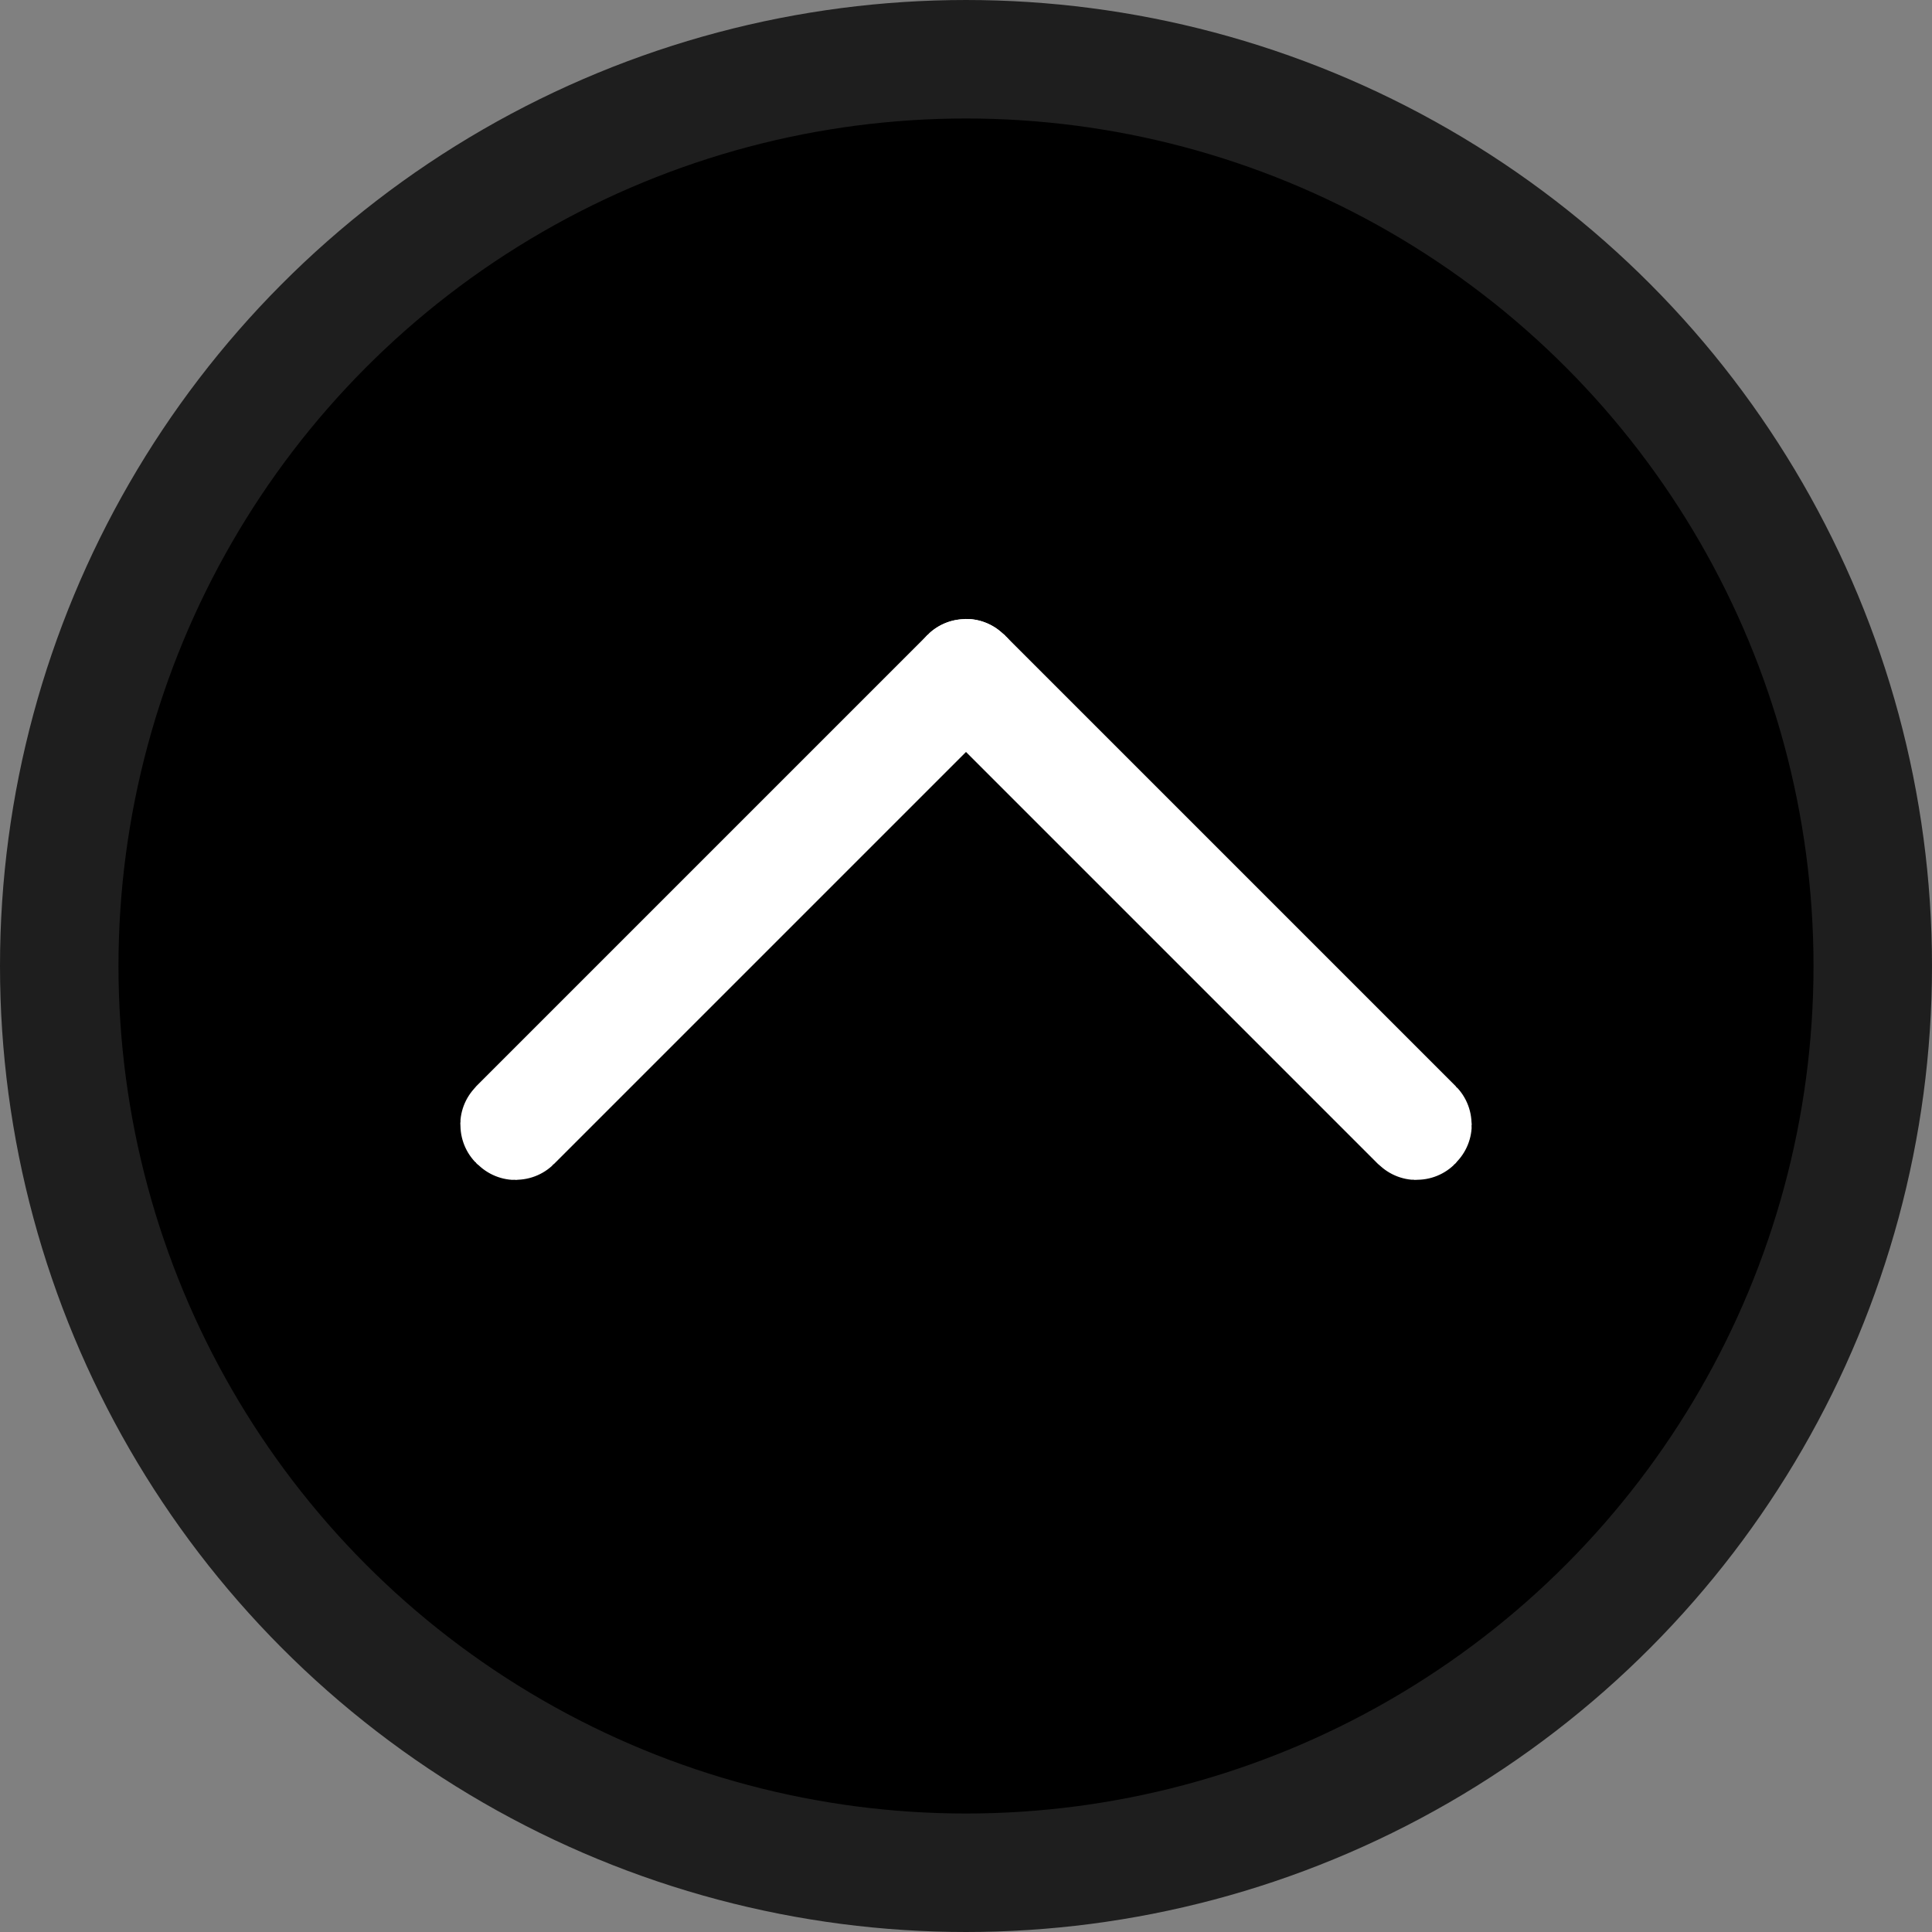
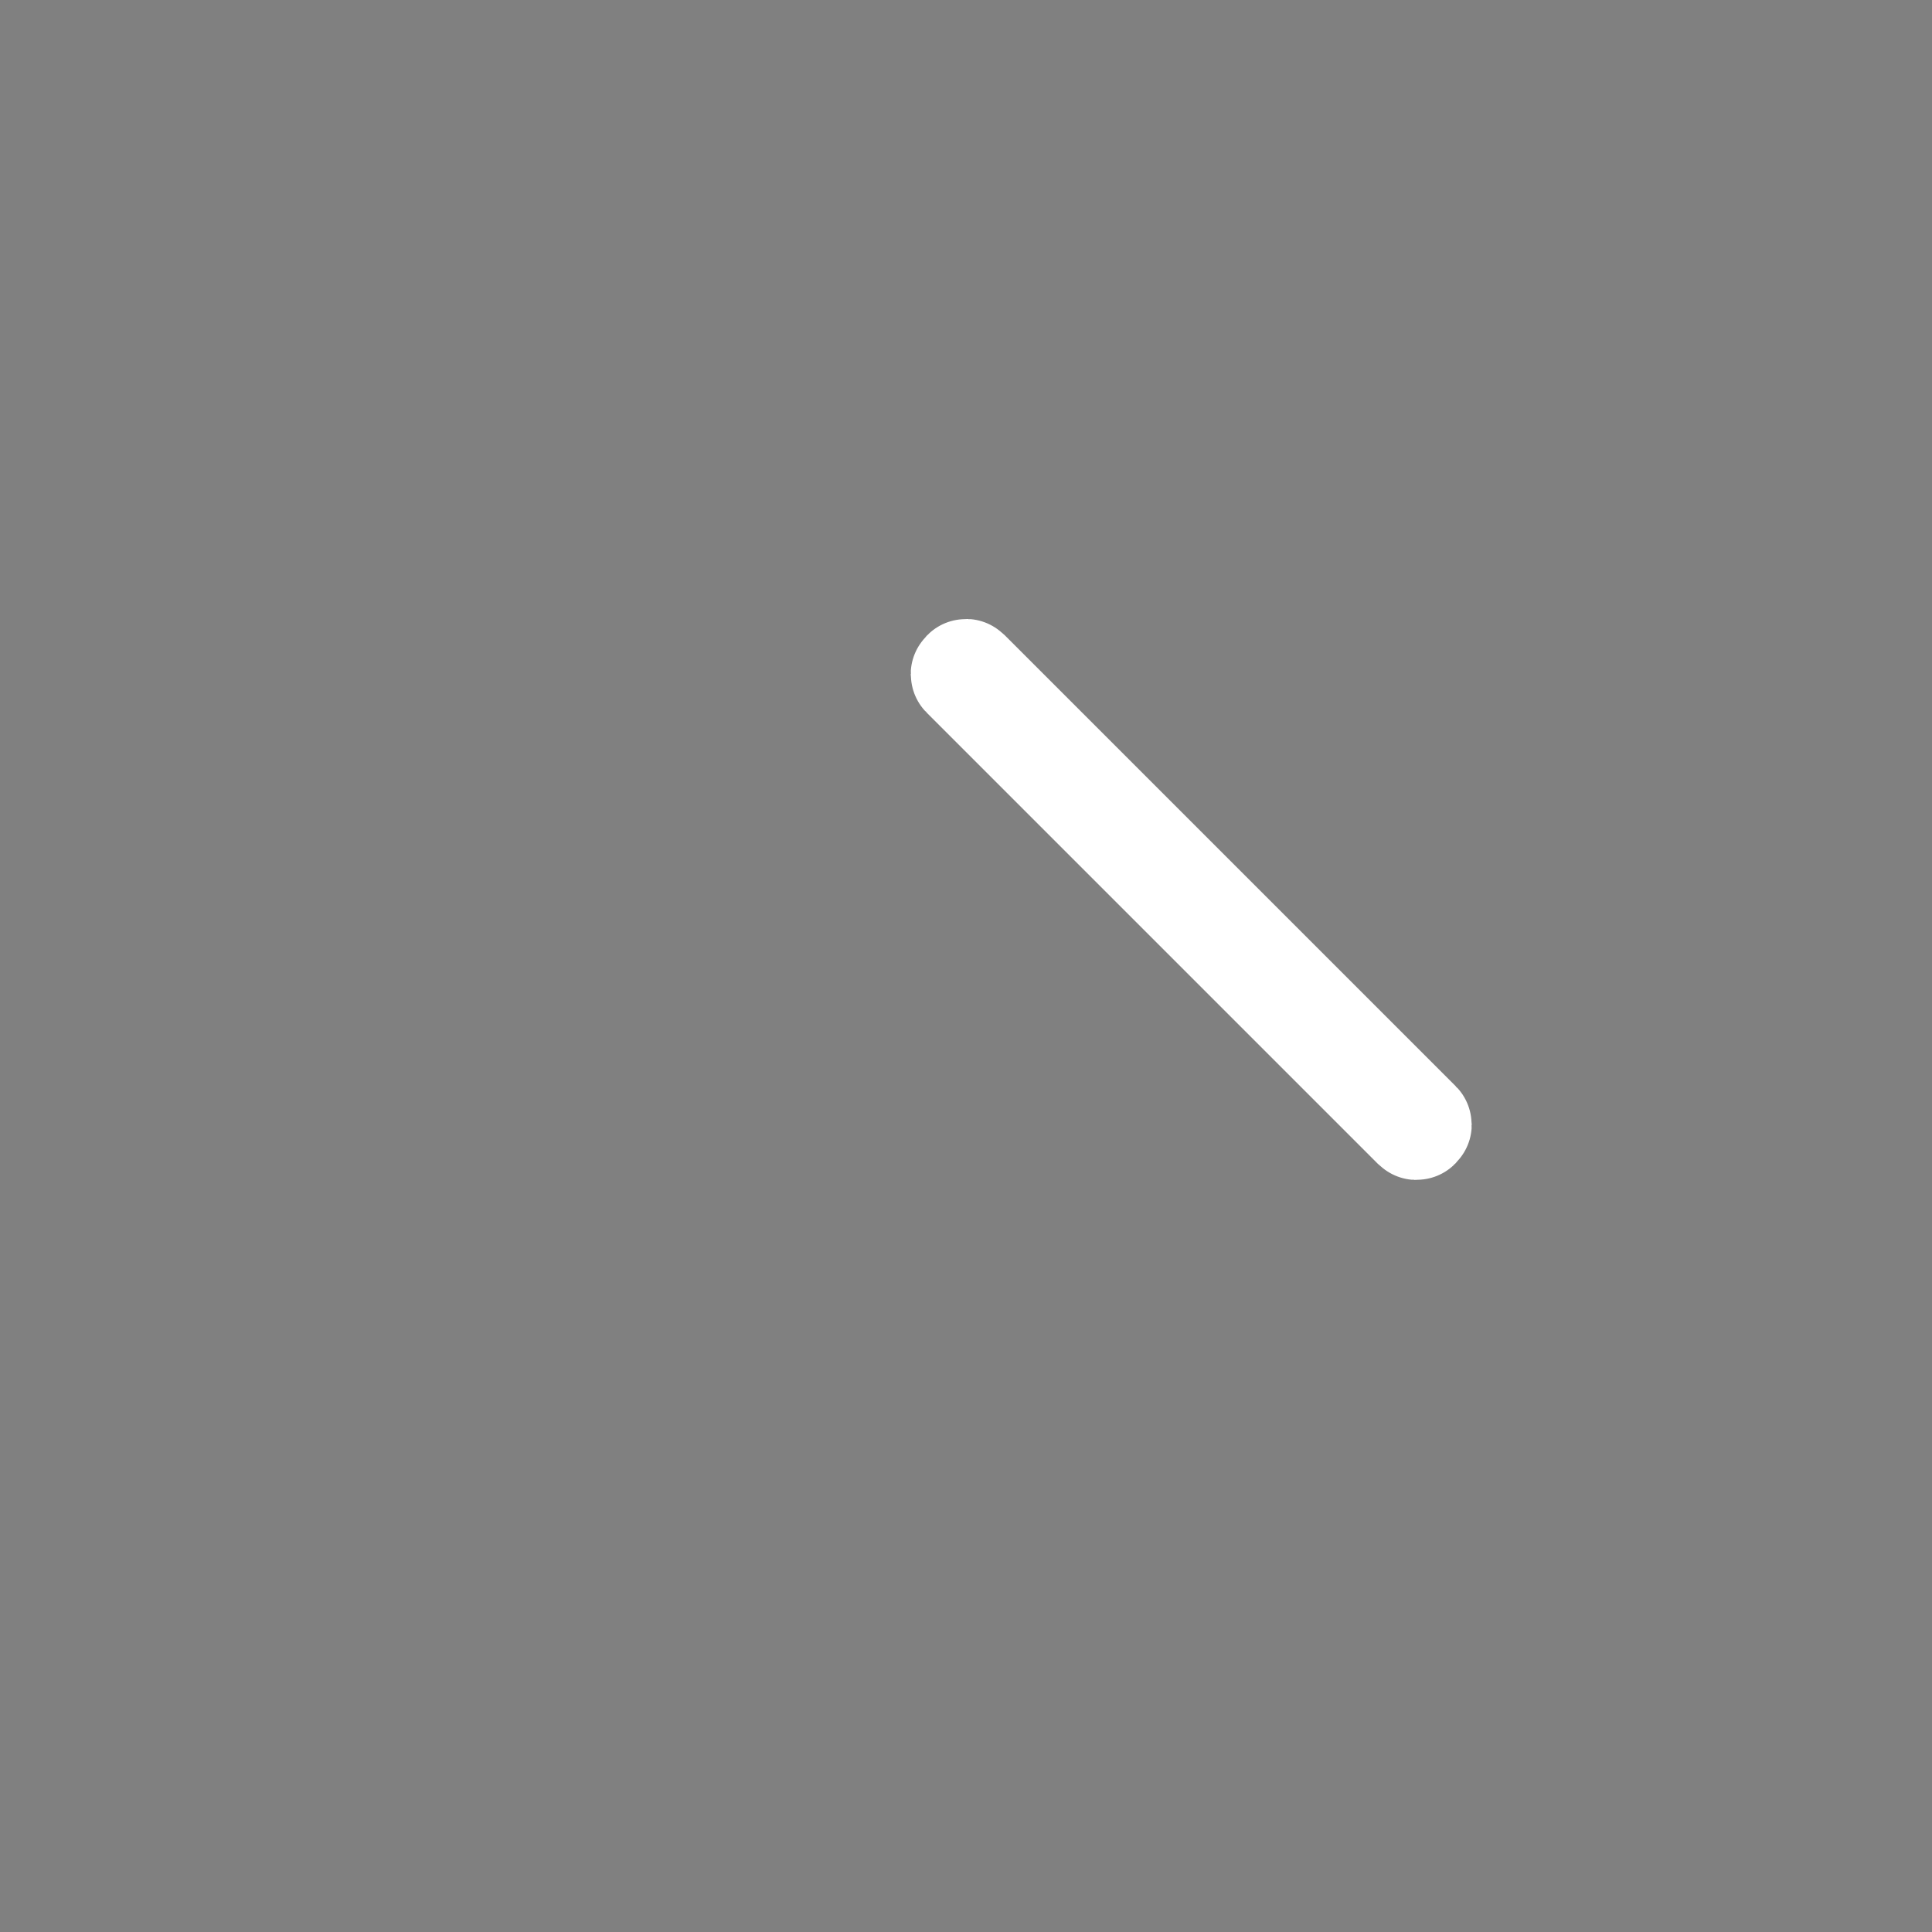
<svg xmlns="http://www.w3.org/2000/svg" xmlns:ns1="http://www.inkscape.org/namespaces/inkscape" xmlns:ns2="http://sodipodi.sourceforge.net/DTD/sodipodi-0.dtd" width="526.693mm" height="526.693mm" viewBox="0 0 526.693 526.693" version="1.1" id="svg8" ns1:version="0.92.5 (2060ec1f9f, 2020-04-08)" ns2:docname="up_arrow.svg">
  <rect x="0" y="0" width="526.693" height="526.693" fill="#808080" stroke="none" />
  <defs id="defs2" />
  <ns2:namedview id="base" pagecolor="#ffffff" bordercolor="#666666" borderopacity="1.0" ns1:pageopacity="0.0" ns1:pageshadow="2" ns1:zoom="0.35" ns1:cx="-368.57147" ns1:cy="737.14284" ns1:document-units="mm" ns1:current-layer="g823" showgrid="false" showborder="true" ns1:window-width="3840" ns1:window-height="2032" ns1:window-x="3840" ns1:window-y="54" ns1:window-maximized="1" />
  <g ns1:label="Layer 1" ns1:groupmode="layer" id="layer1" transform="translate(0,229.693)">
    <g id="g823" transform="translate(312.483,-11.614)">
-       <circle ns1:export-ydpi="121.38" ns1:export-xdpi="121.38" r="247.196" cy="45.268" cx="-49.137" id="path815" style="opacity:1;fill:#000000;fill-opacity:1;stroke:#1e1e1e;stroke-width:32.3;stroke-miterlimit:4;stroke-dasharray:none;stroke-opacity:1" />
      <g ns1:export-ydpi="121.38" ns1:export-xdpi="121.38" transform="translate(3.192,-17.387)" id="g836">
-         <rect style="opacity:1;fill:#2a2a2a;fill-opacity:1;stroke:#ffffff;stroke-width:29.217;stroke-miterlimit:4;stroke-dasharray:none;stroke-opacity:1" id="rect817" width="0.756" height="174.423" x="-49.322" y="24.682" ry="0.173" transform="rotate(45)" />
        <rect style="opacity:1;fill:#2a2a2a;fill-opacity:1;stroke:#ffffff;stroke-width:29.217;stroke-miterlimit:4;stroke-dasharray:none;stroke-opacity:1" id="rect817-3" width="0.756" height="174.423" x="-25.438" y="-49.322" ry="0.173" transform="rotate(-45)" />
      </g>
    </g>
  </g>
</svg>